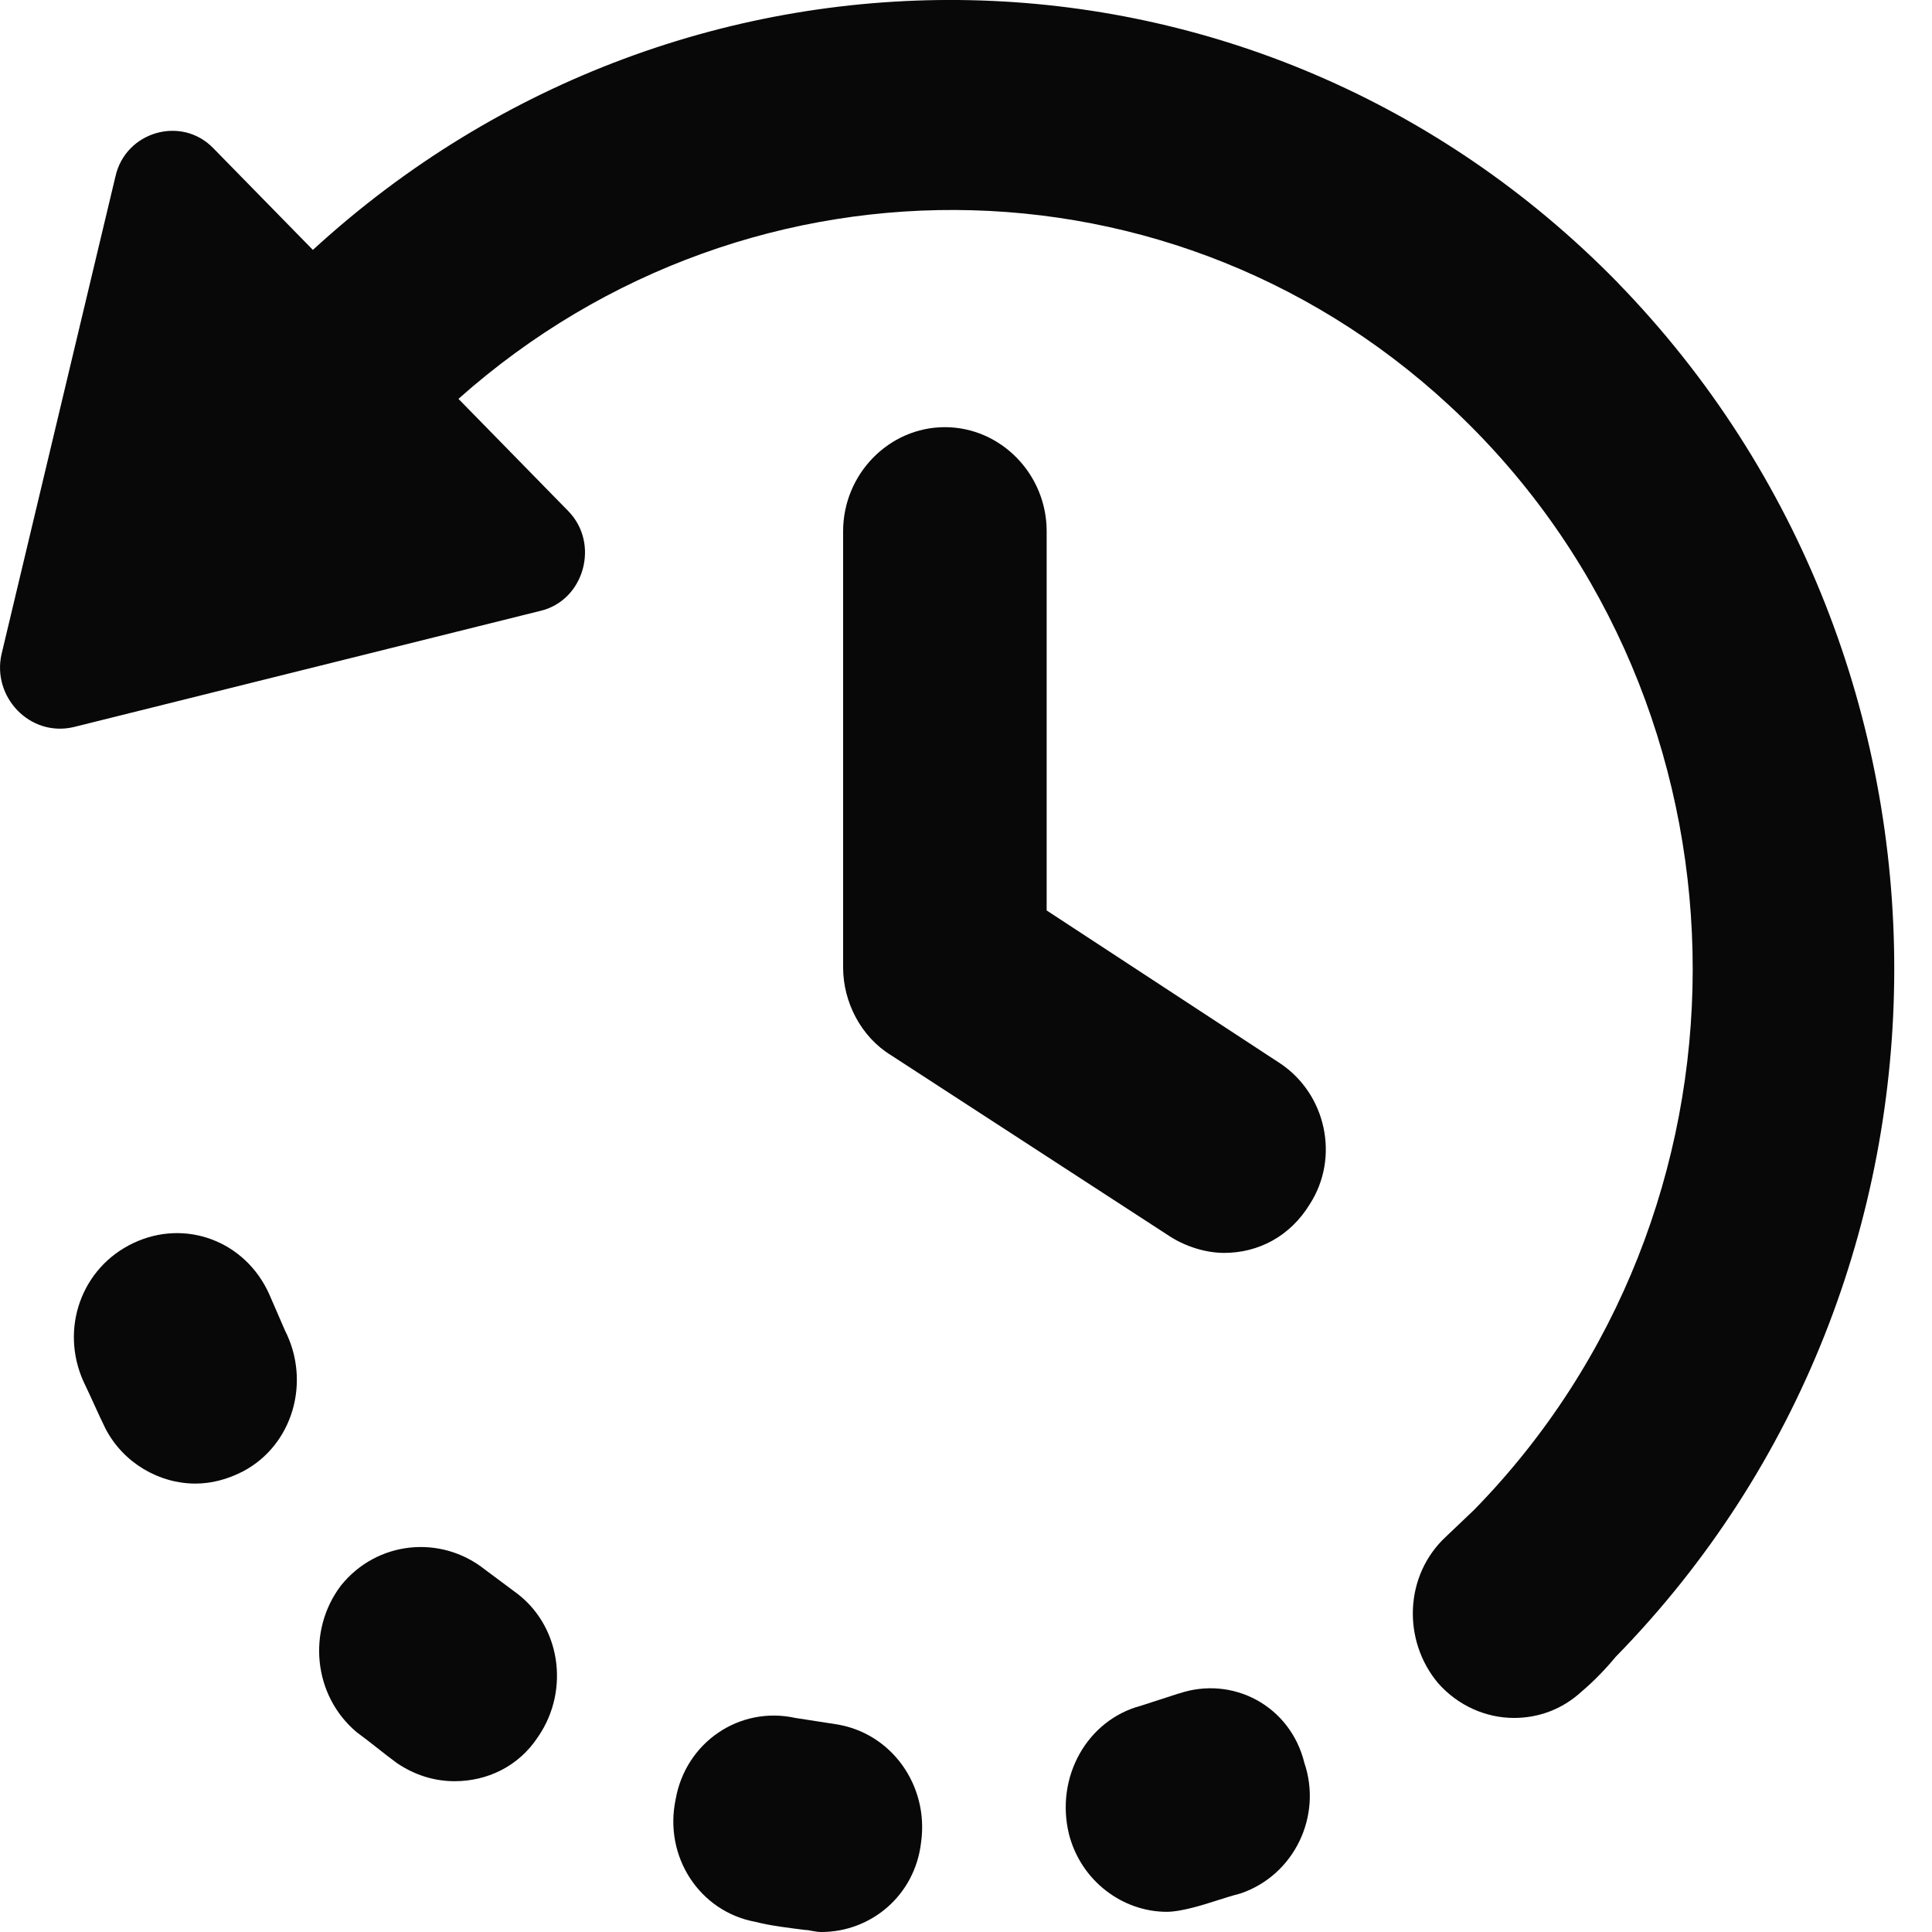
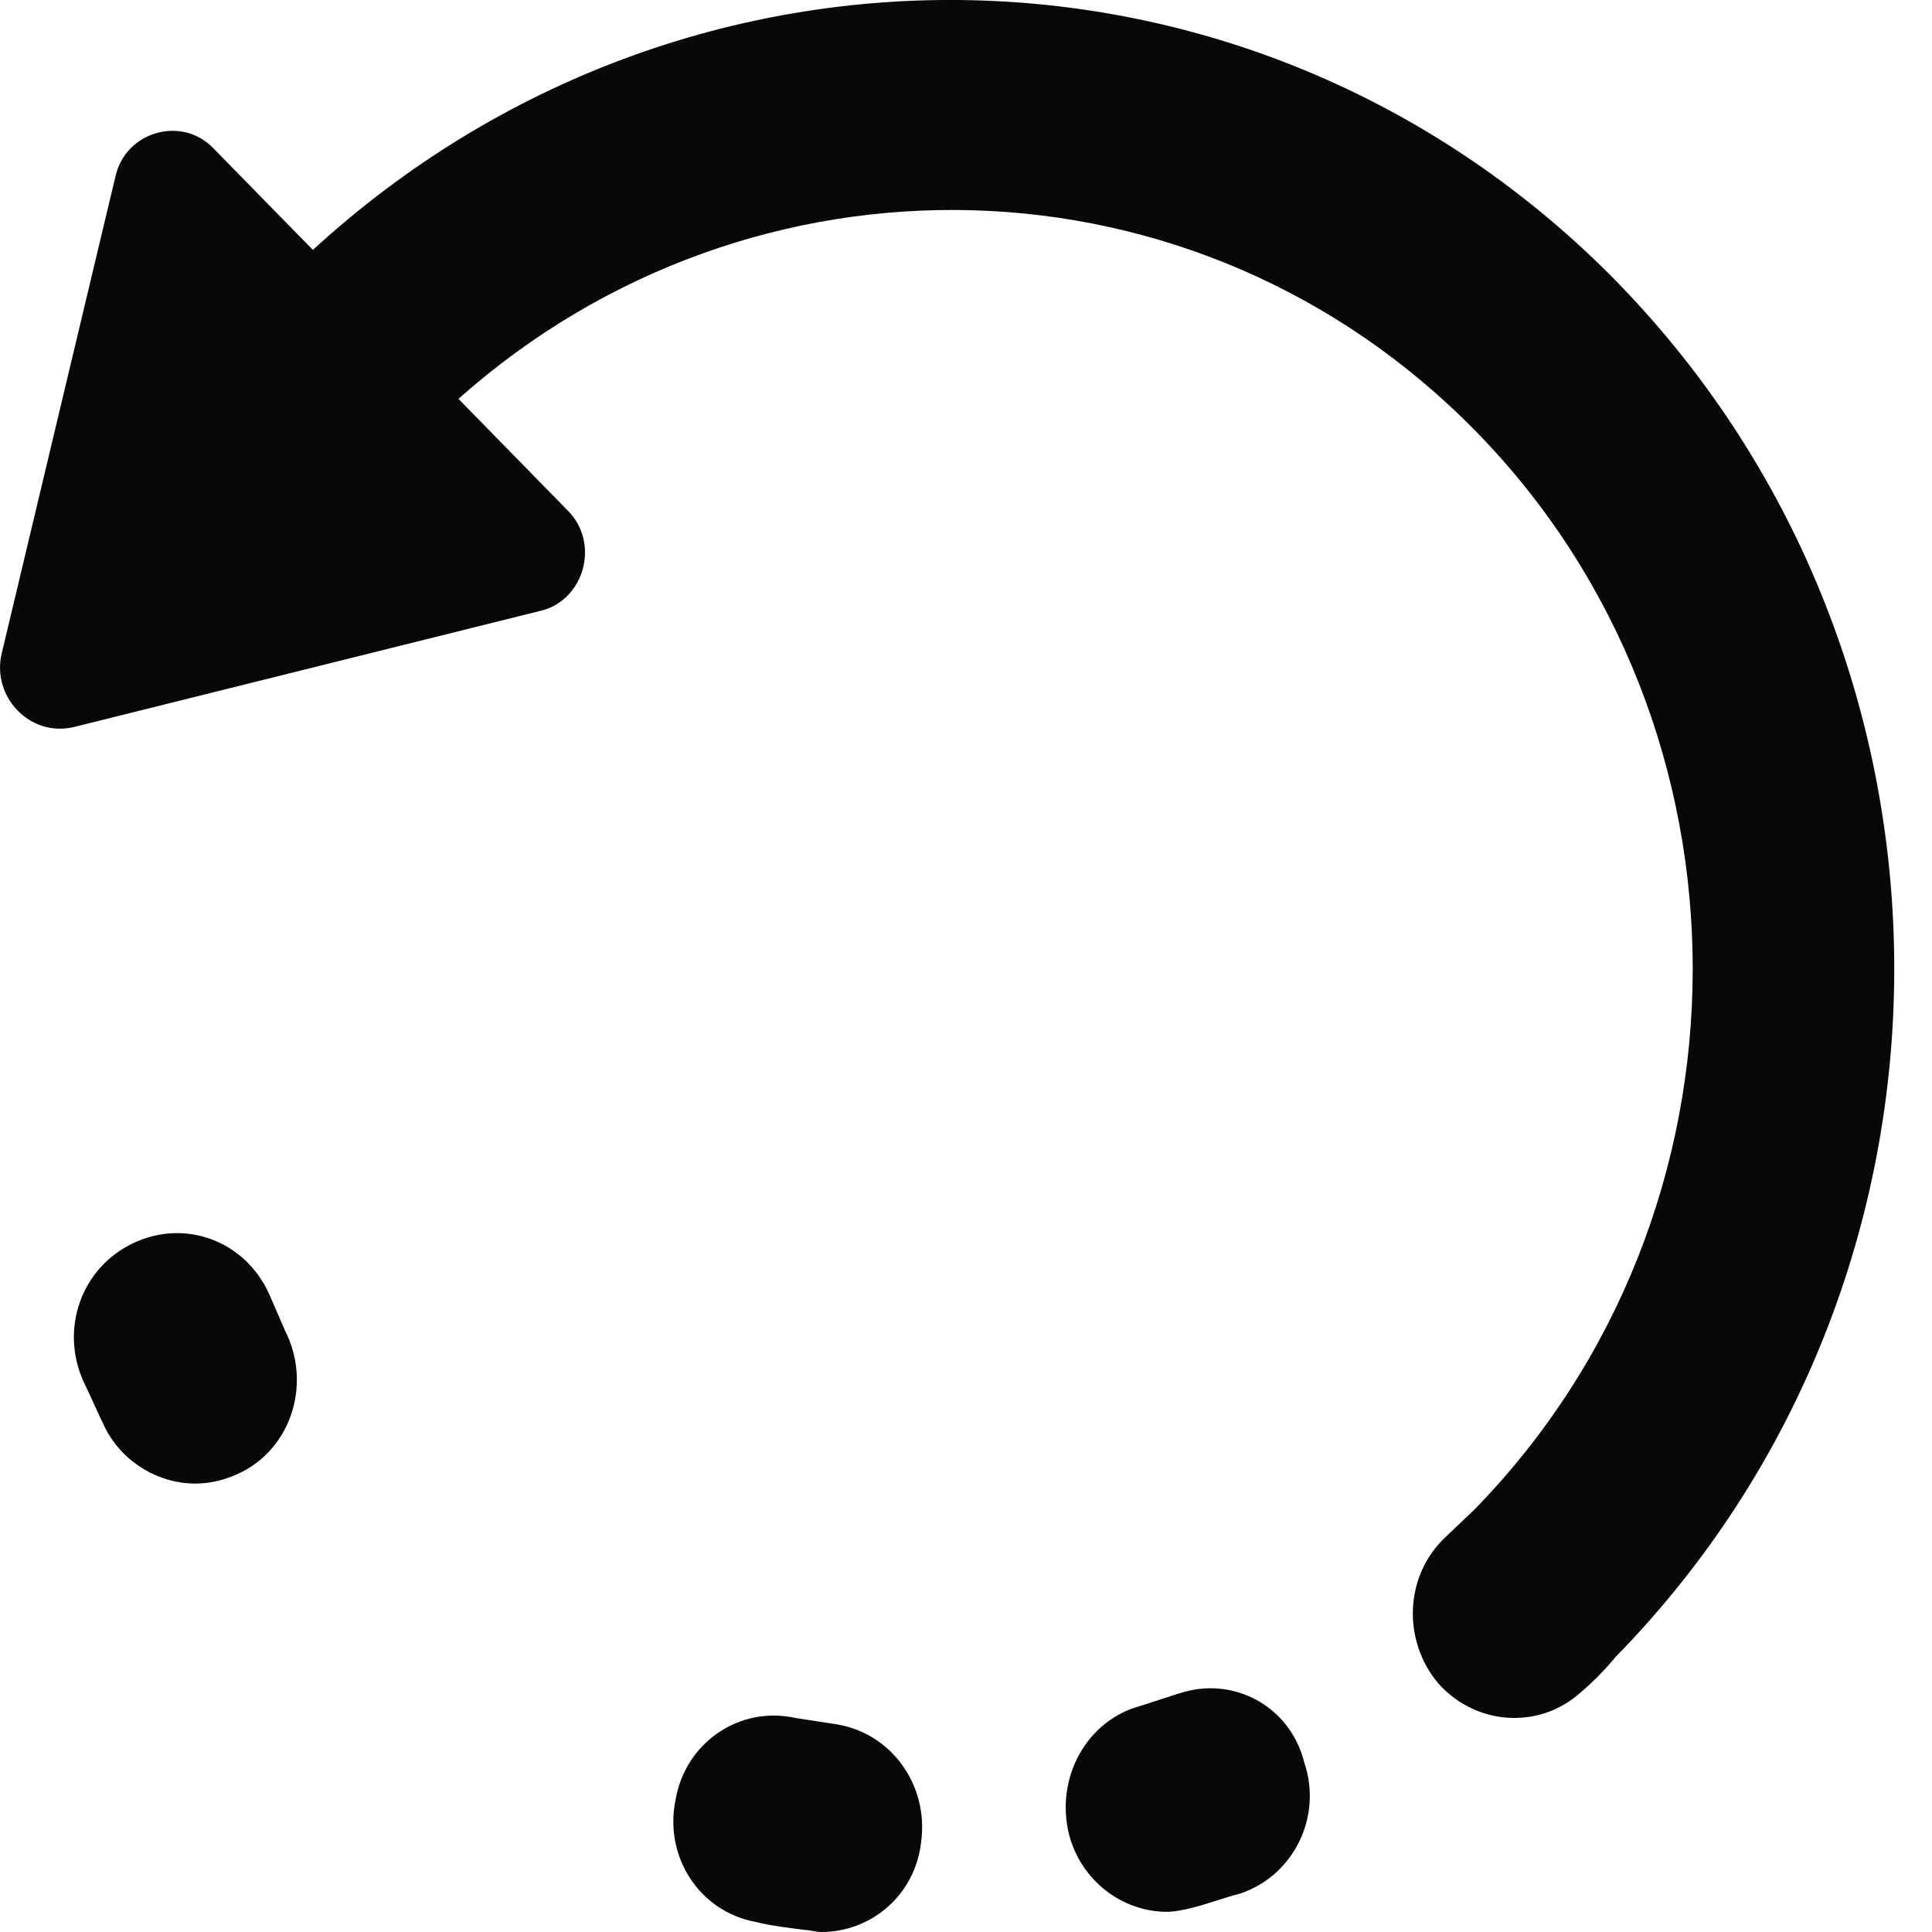
<svg xmlns="http://www.w3.org/2000/svg" width="20" height="20" viewBox="0 0 20 20" fill="none">
  <path d="M16.746 2.925C13.029 -0.874 7.101 -0.958 3.239 2.587L2.206 1.532C1.876 1.194 1.298 1.363 1.195 1.827L0.017 6.767C-0.087 7.21 0.306 7.632 0.761 7.527L5.593 6.324C6.047 6.218 6.213 5.627 5.882 5.29L4.746 4.129C7.782 1.427 12.388 1.512 15.28 4.467C18.274 7.527 18.274 12.55 15.259 15.631L14.97 15.906C14.536 16.307 14.516 16.983 14.888 17.425C15.094 17.658 15.383 17.784 15.673 17.784C15.92 17.784 16.168 17.7 16.375 17.509C16.499 17.404 16.622 17.277 16.726 17.151C20.567 13.226 20.567 6.852 16.746 2.926L16.746 2.925Z" fill="#080808" />
  <path d="M12.202 17.531L11.81 17.658C11.253 17.806 10.922 18.397 11.066 18.988C11.191 19.474 11.624 19.791 12.078 19.791C12.16 19.791 12.264 19.769 12.347 19.748C12.512 19.706 12.678 19.643 12.842 19.601C13.4 19.411 13.689 18.799 13.503 18.25C13.358 17.658 12.76 17.342 12.202 17.532L12.202 17.531Z" fill="#080808" />
  <path d="M8.646 17.848L8.233 17.784C7.655 17.657 7.097 18.037 6.994 18.628C6.87 19.22 7.242 19.789 7.82 19.895C7.985 19.937 8.171 19.958 8.336 19.979C8.378 19.979 8.44 20 8.502 20C9.018 20 9.472 19.62 9.535 19.072C9.618 18.481 9.225 17.933 8.646 17.848L8.646 17.848Z" fill="#080808" />
-   <path d="M5.016 16.245C4.562 15.886 3.901 15.95 3.529 16.414C3.178 16.878 3.24 17.553 3.694 17.933C3.839 18.039 3.963 18.144 4.107 18.25C4.293 18.377 4.499 18.439 4.706 18.439C5.037 18.439 5.367 18.292 5.573 17.975C5.904 17.49 5.801 16.814 5.326 16.476L5.016 16.245Z" fill="#080808" />
  <path d="M2.786 13.395C2.538 12.846 1.918 12.614 1.381 12.868C0.844 13.121 0.617 13.754 0.865 14.303C0.947 14.472 1.009 14.62 1.092 14.789C1.278 15.147 1.65 15.358 2.022 15.358C2.187 15.358 2.352 15.316 2.517 15.231C3.033 14.957 3.219 14.303 2.951 13.775L2.786 13.395Z" fill="#080808" />
-   <path d="M13.252 11.008L10.835 9.425V5.499C10.835 4.908 10.36 4.422 9.781 4.422C9.203 4.422 8.728 4.908 8.728 5.499V10.016C8.728 10.374 8.913 10.733 9.223 10.923L12.115 12.802C12.28 12.907 12.487 12.97 12.672 12.97C13.023 12.97 13.354 12.802 13.56 12.464C13.871 11.979 13.727 11.325 13.252 11.008L13.252 11.008Z" fill="#080808" />
</svg>